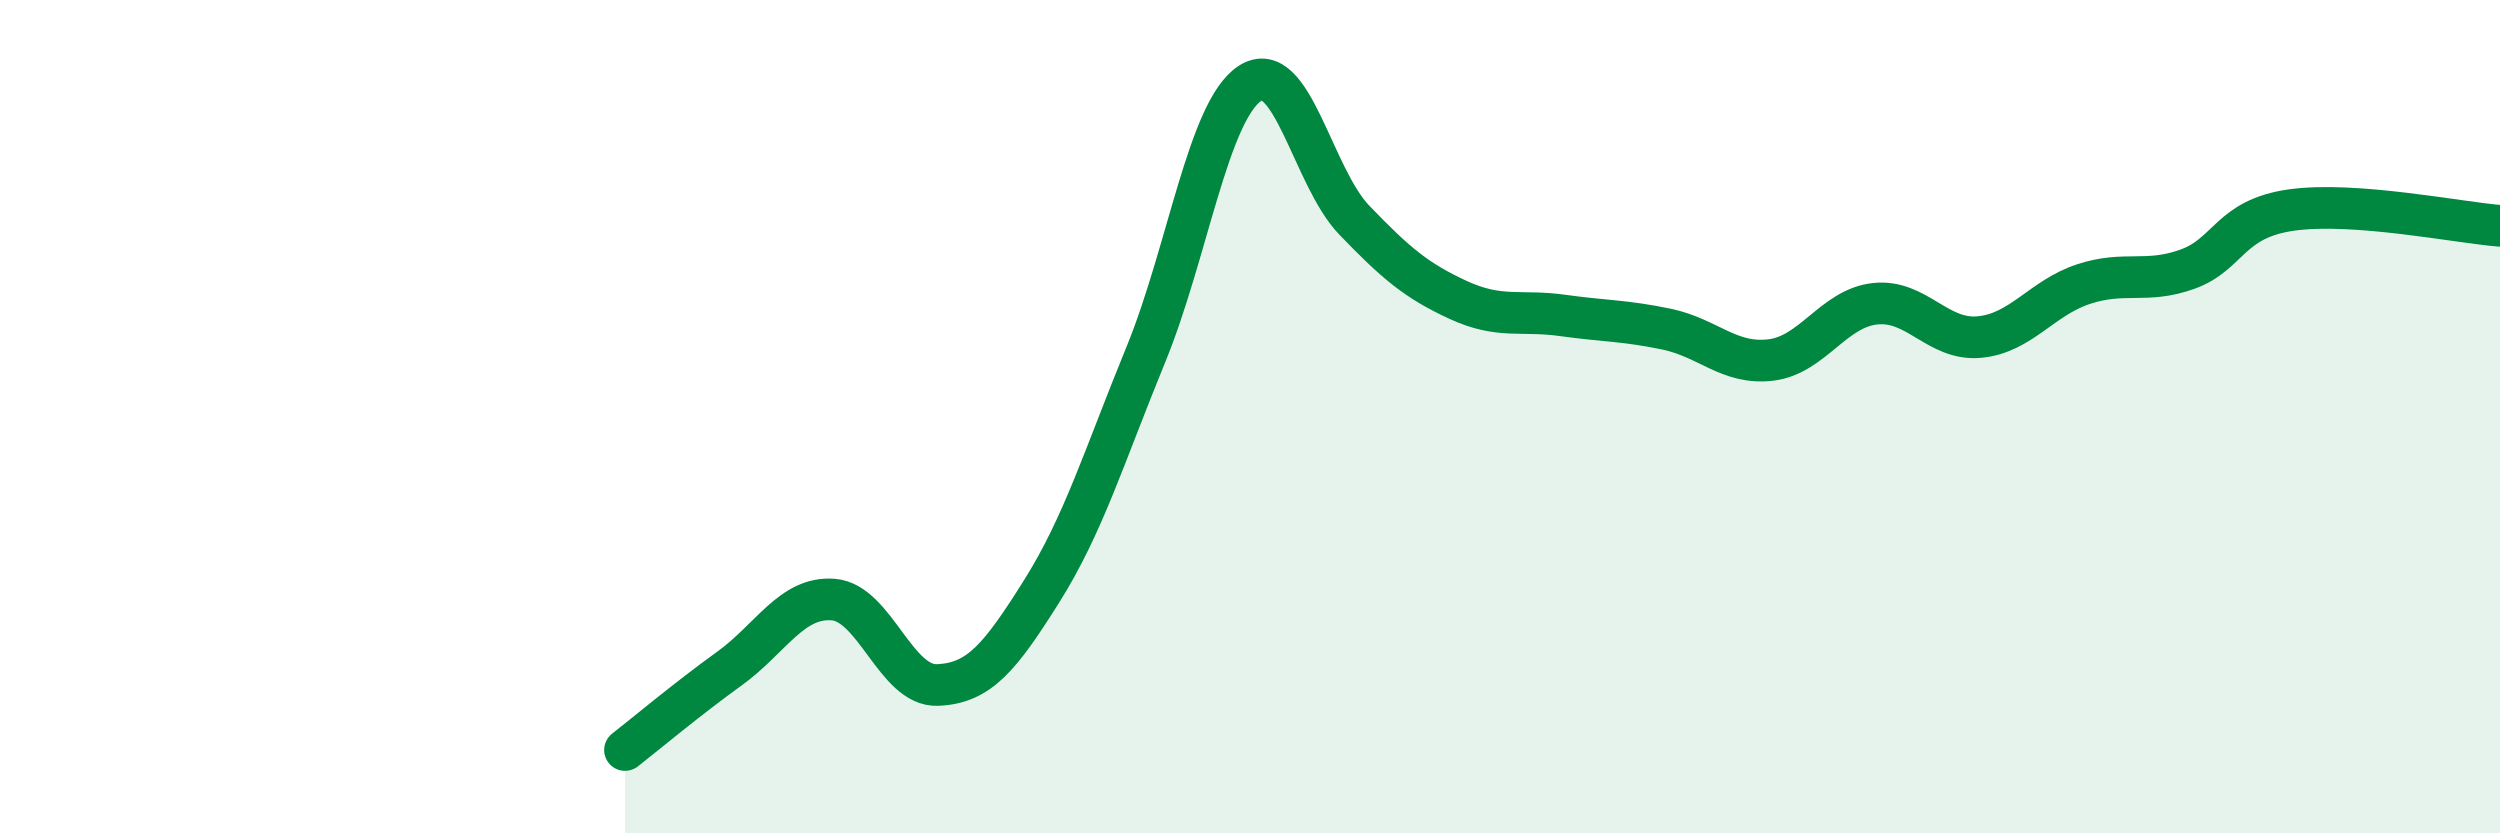
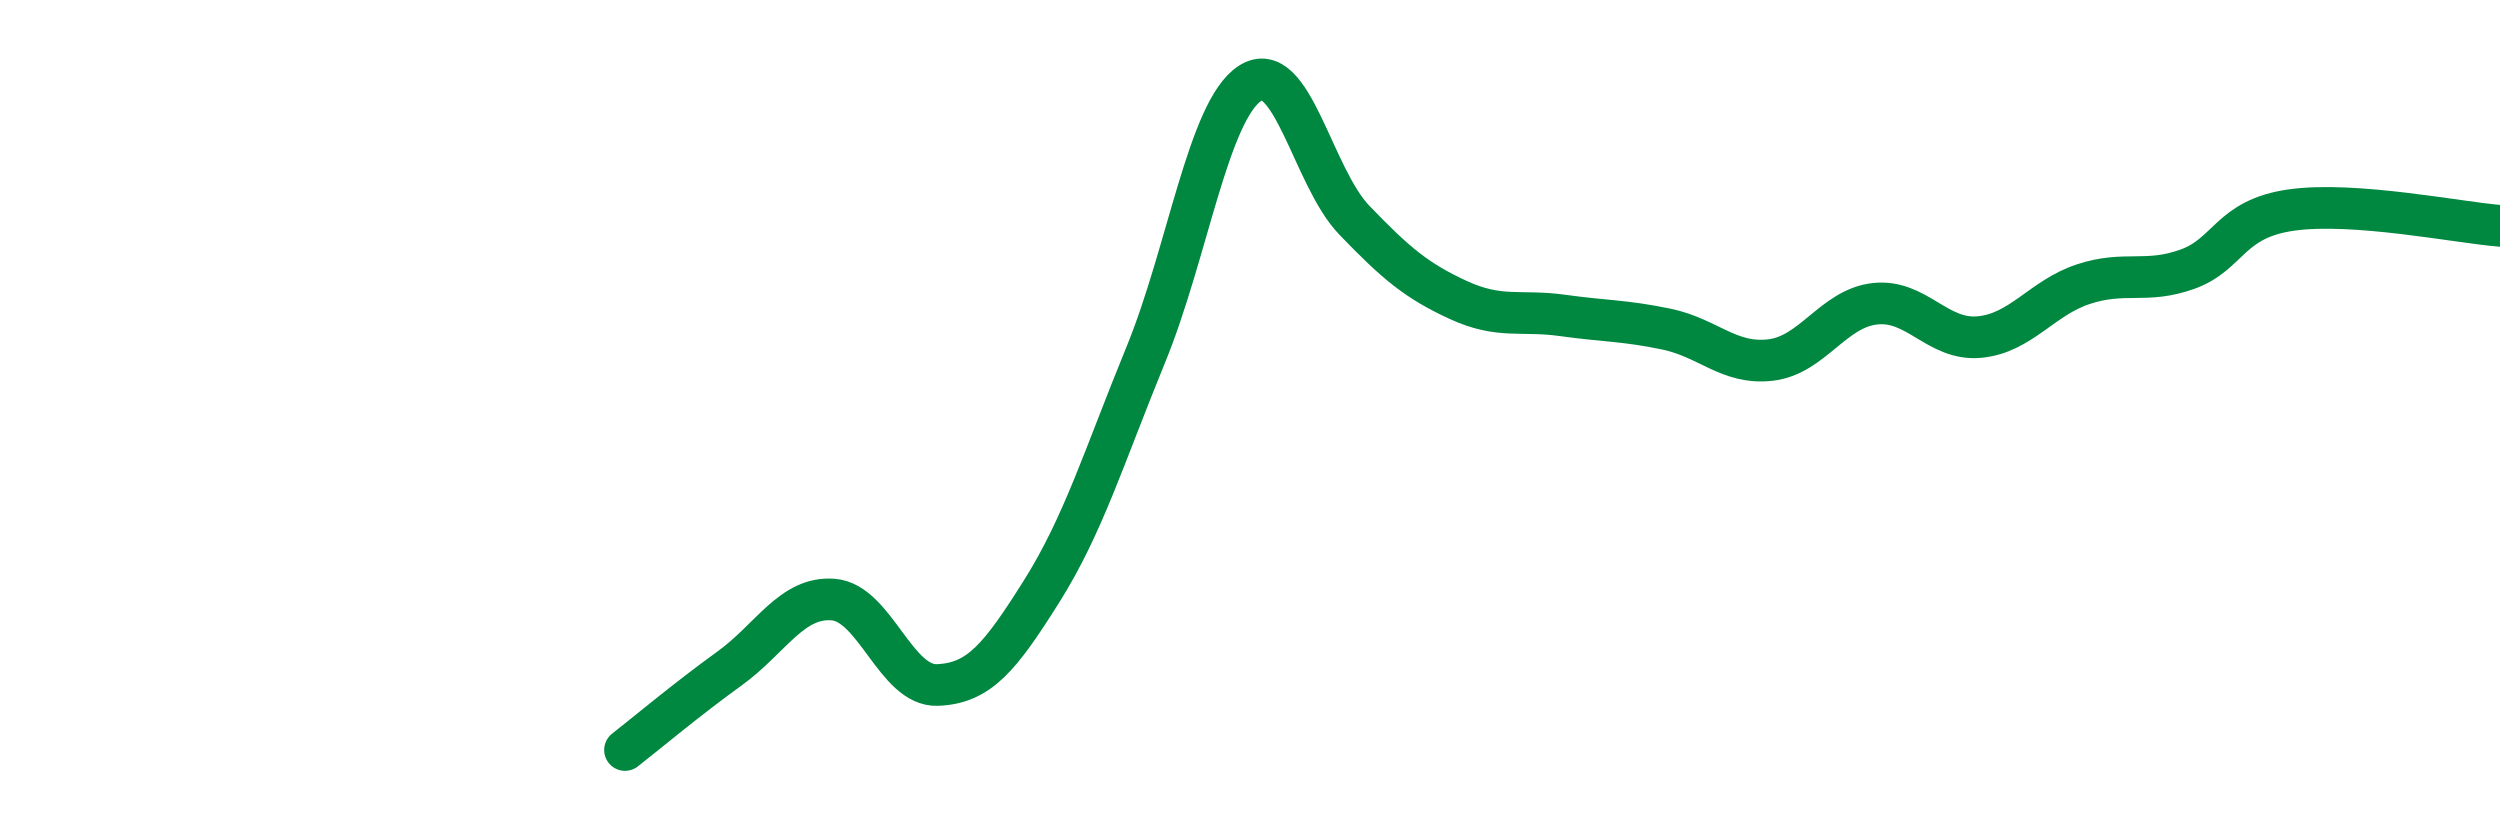
<svg xmlns="http://www.w3.org/2000/svg" width="60" height="20" viewBox="0 0 60 20">
-   <path d="M 15,18 C 15.5,17.61 16.5,16.77 17.5,16.05 C 18.5,15.33 19,14.31 20,14.39 C 21,14.47 21.5,16.48 22.5,16.44 C 23.5,16.4 24,15.78 25,14.19 C 26,12.6 26.5,10.95 27.5,8.51 C 28.5,6.07 29,2.65 30,2 C 31,1.35 31.5,4.24 32.5,5.28 C 33.5,6.32 34,6.74 35,7.2 C 36,7.66 36.5,7.43 37.5,7.57 C 38.5,7.71 39,7.69 40,7.9 C 41,8.11 41.5,8.76 42.5,8.64 C 43.5,8.52 44,7.4 45,7.29 C 46,7.18 46.5,8.18 47.5,8.09 C 48.5,8 49,7.15 50,6.82 C 51,6.49 51.5,6.82 52.5,6.46 C 53.5,6.1 53.5,5.25 55,5.04 C 56.5,4.83 59,5.34 60,5.42L60 20L15 20Z" fill="#008740" opacity="0.1" stroke-linecap="round" stroke-linejoin="round" />
  <path d="M 15,18 C 15.5,17.61 16.5,16.77 17.5,16.05 C 18.5,15.33 19,14.31 20,14.39 C 21,14.47 21.5,16.48 22.5,16.44 C 23.5,16.4 24,15.78 25,14.19 C 26,12.6 26.5,10.95 27.5,8.51 C 28.5,6.07 29,2.65 30,2 C 31,1.35 31.5,4.24 32.5,5.28 C 33.5,6.32 34,6.74 35,7.2 C 36,7.66 36.5,7.43 37.5,7.57 C 38.5,7.71 39,7.69 40,7.9 C 41,8.11 41.5,8.76 42.5,8.64 C 43.5,8.52 44,7.4 45,7.29 C 46,7.18 46.5,8.18 47.5,8.09 C 48.5,8 49,7.15 50,6.82 C 51,6.49 51.5,6.82 52.5,6.46 C 53.5,6.1 53.5,5.25 55,5.04 C 56.5,4.83 59,5.34 60,5.42" stroke="#008740" stroke-width="1" fill="none" stroke-linecap="round" stroke-linejoin="round" />
</svg>